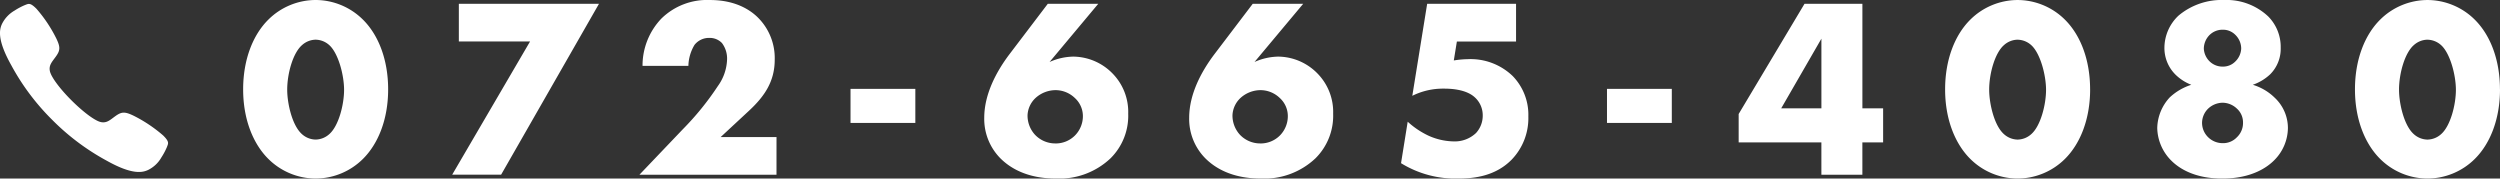
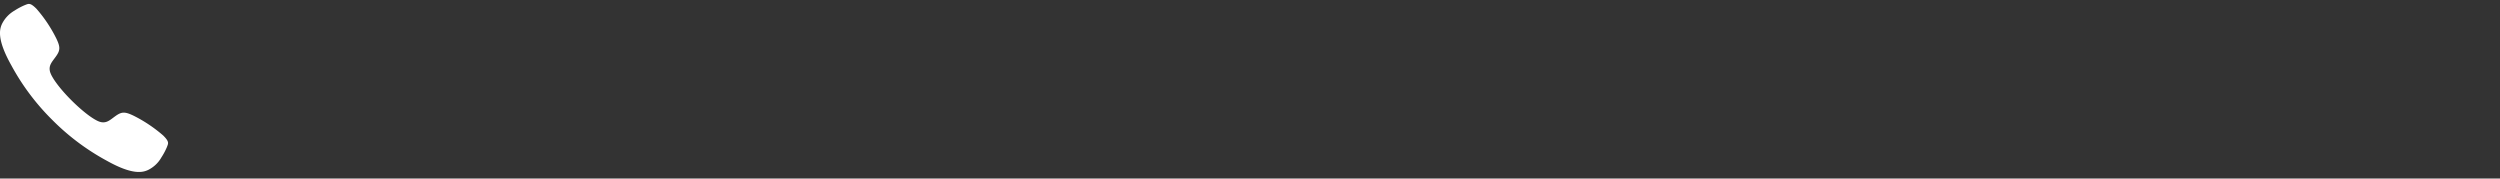
<svg xmlns="http://www.w3.org/2000/svg" width="468.44" height="33.456" viewBox="0 0 468.44 33.456">
  <rect x="0" y="0" width="468.44" height="33.456" fill="#333333" stroke="none" />
  <g id="グループ_179" data-name="グループ 179" transform="translate(-884 -6465.264)">
    <path id="Icon_ionic-ios-call" data-name="Icon ionic-ios-call" d="M35.071,29.158a26.449,26.449,0,0,0-5.525-3.7c-1.656-.8-2.263-.779-3.435.066-.976.7-1.607,1.361-2.73,1.115s-3.336-1.918-5.484-4.058-3.82-4.361-4.058-5.484.418-1.754,1.115-2.73c.844-1.172.869-1.779.066-3.435a25.927,25.927,0,0,0-3.7-5.525c-1.205-1.205-1.476-.943-2.14-.7A12.175,12.175,0,0,0,7.223,5.746,5.91,5.91,0,0,0,4.871,8.23C4.4,9.238,3.862,11.115,6.617,16.017a43.455,43.455,0,0,0,7.64,10.19h0l.008.008.008.008h0a43.625,43.625,0,0,0,10.19,7.64c4.9,2.754,6.779,2.213,7.788,1.746a5.81,5.81,0,0,0,2.484-2.353A12.175,12.175,0,0,0,35.776,31.3C36.013,30.634,36.284,30.363,35.071,29.158Z" transform="translate(879.51 6461.498)" fill="#fff" />
-     <path id="パス_542" data-name="パス 542" d="M-197.856-25.3a3.907,3.907,0,0,1,2.544,1.008c1.68,1.488,2.784,5.568,2.784,8.4,0,2.736-1.008,6.768-2.784,8.3a3.907,3.907,0,0,1-2.544,1.008A3.907,3.907,0,0,1-200.4-7.584c-1.872-1.632-2.784-5.808-2.784-8.352,0-2.976,1.056-6.864,2.784-8.352A3.907,3.907,0,0,1-197.856-25.3Zm13.584,9.312c0-5.664-1.872-10.272-4.752-13.1a12.631,12.631,0,0,0-8.832-3.648,12.631,12.631,0,0,0-8.832,3.648c-2.88,2.832-4.752,7.44-4.752,13.1,0,5.616,1.872,10.224,4.752,13.056A12.631,12.631,0,0,0-197.856.72a12.631,12.631,0,0,0,8.832-3.648C-186.144-5.76-184.272-10.368-184.272-15.984Zm12,15.984h9.168l18.336-32.016h-26.256v7.056h13.344ZM-111.5-7.056h-10.464l5.376-4.992c2.88-2.688,4.752-5.472,4.752-9.5a10.7,10.7,0,0,0-3.12-7.872c-1.44-1.44-4.224-3.312-9.024-3.312a12.219,12.219,0,0,0-9.072,3.456,12.734,12.734,0,0,0-3.552,8.88h8.592a7.94,7.94,0,0,1,1.152-3.936,3.439,3.439,0,0,1,2.784-1.3,3.15,3.15,0,0,1,2.352.96,4.814,4.814,0,0,1,.96,3.072,9.013,9.013,0,0,1-1.728,4.992A53.021,53.021,0,0,1-129.072-8.5L-137.184,0h25.68ZM-97.632-9.7h12.144V-16.08H-97.632Zm36.96-22.32-7.152,9.408c-2.544,3.36-4.752,7.584-4.752,11.952a10.482,10.482,0,0,0,2.928,7.488C-67.872-1.344-64.656.72-59.136.72A13.963,13.963,0,0,0-48.912-3.072,11.228,11.228,0,0,0-45.6-11.424a10.293,10.293,0,0,0-3.024-7.632,10.4,10.4,0,0,0-7.248-3.072,11.275,11.275,0,0,0-4.464,1.008l9.12-10.9Zm1.392,26.16a5.233,5.233,0,0,1-3.792-1.632,5.324,5.324,0,0,1-1.392-3.648,4.7,4.7,0,0,1,1.584-3.312,5.629,5.629,0,0,1,3.6-1.392,5.218,5.218,0,0,1,3.7,1.488,4.575,4.575,0,0,1,1.488,3.36,5.149,5.149,0,0,1-1.488,3.648A5.1,5.1,0,0,1-59.28-5.856Zm37.008-26.16-7.152,9.408c-2.544,3.36-4.752,7.584-4.752,11.952a10.482,10.482,0,0,0,2.928,7.488C-29.472-1.344-26.256.72-20.736.72A13.963,13.963,0,0,0-10.512-3.072,11.228,11.228,0,0,0-7.2-11.424a10.293,10.293,0,0,0-3.024-7.632,10.4,10.4,0,0,0-7.248-3.072,11.275,11.275,0,0,0-4.464,1.008l9.12-10.9Zm1.392,26.16a5.233,5.233,0,0,1-3.792-1.632,5.324,5.324,0,0,1-1.392-3.648,4.7,4.7,0,0,1,1.584-3.312,5.629,5.629,0,0,1,3.6-1.392,5.218,5.218,0,0,1,3.7,1.488,4.575,4.575,0,0,1,1.488,3.36,5.149,5.149,0,0,1-1.488,3.648A5.1,5.1,0,0,1-20.88-5.856Zm47.952-26.16H10.416L7.632-14.784a12.9,12.9,0,0,1,5.9-1.344c1.056,0,4.032.048,5.76,1.584a4.52,4.52,0,0,1,1.536,3.456,4.784,4.784,0,0,1-1.248,3.264A5.761,5.761,0,0,1,15.408-6.24a11.9,11.9,0,0,1-4.8-1.1,15.513,15.513,0,0,1-3.84-2.592L5.52-2.16A19.443,19.443,0,0,0,16.32.72c3.072,0,7.008-.528,9.984-3.6A11.191,11.191,0,0,0,29.376-10.9a10.421,10.421,0,0,0-2.928-7.584A11.38,11.38,0,0,0,18-21.648a17.836,17.836,0,0,0-2.592.24l.576-3.552H27.072ZM44.112-9.7H56.256V-16.08H44.112Zm47.856-22.32H81.12L68.784-11.376v5.328h15.5V0h7.68V-6.048h3.888v-6.384H91.968ZM76.752-12.432l7.536-13.056v13.056Zm44.3-12.864a3.907,3.907,0,0,1,2.544,1.008c1.68,1.488,2.784,5.568,2.784,8.4,0,2.736-1.008,6.768-2.784,8.3a3.907,3.907,0,0,1-2.544,1.008,3.907,3.907,0,0,1-2.544-1.008c-1.872-1.632-2.784-5.808-2.784-8.352,0-2.976,1.056-6.864,2.784-8.352A3.907,3.907,0,0,1,121.056-25.3Zm13.584,9.312c0-5.664-1.872-10.272-4.752-13.1a12.631,12.631,0,0,0-8.832-3.648,12.631,12.631,0,0,0-8.832,3.648c-2.88,2.832-4.752,7.44-4.752,13.1,0,5.616,1.872,10.224,4.752,13.056A12.631,12.631,0,0,0,121.056.72a12.631,12.631,0,0,0,8.832-3.648C132.768-5.76,134.64-10.368,134.64-15.984Zm30.48-.864a9.122,9.122,0,0,0,3.264-1.968,6.757,6.757,0,0,0,1.968-4.992A8.092,8.092,0,0,0,168-29.664a11.39,11.39,0,0,0-8.256-3.072,12.588,12.588,0,0,0-8.544,2.928,8.328,8.328,0,0,0-2.64,6.048,7.012,7.012,0,0,0,2.16,5.088,8.7,8.7,0,0,0,2.88,1.824,10.64,10.64,0,0,0-4.032,2.352,8.691,8.691,0,0,0-2.352,5.76,8.864,8.864,0,0,0,2.64,6.1c1.248,1.248,4.08,3.36,9.552,3.36,5.712,0,8.592-2.3,9.7-3.408A8.647,8.647,0,0,0,171.7-8.736a7.777,7.777,0,0,0-2.448-5.664A9.955,9.955,0,0,0,165.12-16.848Zm-5.568-10.32a3.233,3.233,0,0,1,2.3.96,3.614,3.614,0,0,1,1.1,2.544,3.574,3.574,0,0,1-1.1,2.448,3.207,3.207,0,0,1-2.352.96,3.445,3.445,0,0,1-2.544-1.056,3.6,3.6,0,0,1-1.008-2.3,3.662,3.662,0,0,1,.96-2.448A3.473,3.473,0,0,1,159.552-27.168Zm-.1,13.68a3.93,3.93,0,0,1,2.688,1.1,3.456,3.456,0,0,1,1.152,2.64,3.662,3.662,0,0,1-1.152,2.736,3.543,3.543,0,0,1-2.688,1.1,3.876,3.876,0,0,1-2.736-1.152,3.77,3.77,0,0,1-1.1-2.688,3.768,3.768,0,0,1,1.152-2.64A4.036,4.036,0,0,1,159.456-13.488Zm38.4-11.808a3.907,3.907,0,0,1,2.544,1.008c1.68,1.488,2.784,5.568,2.784,8.4,0,2.736-1.008,6.768-2.784,8.3a3.907,3.907,0,0,1-2.544,1.008,3.907,3.907,0,0,1-2.544-1.008c-1.872-1.632-2.784-5.808-2.784-8.352,0-2.976,1.056-6.864,2.784-8.352A3.907,3.907,0,0,1,197.856-25.3Zm13.584,9.312c0-5.664-1.872-10.272-4.752-13.1a12.631,12.631,0,0,0-8.832-3.648,12.631,12.631,0,0,0-8.832,3.648c-2.88,2.832-4.752,7.44-4.752,13.1,0,5.616,1.872,10.224,4.752,13.056A12.631,12.631,0,0,0,197.856.72a12.631,12.631,0,0,0,8.832-3.648C209.568-5.76,211.44-10.368,211.44-15.984Z" transform="translate(1141 6498)" fill="#fff" />
  </g>
</svg>